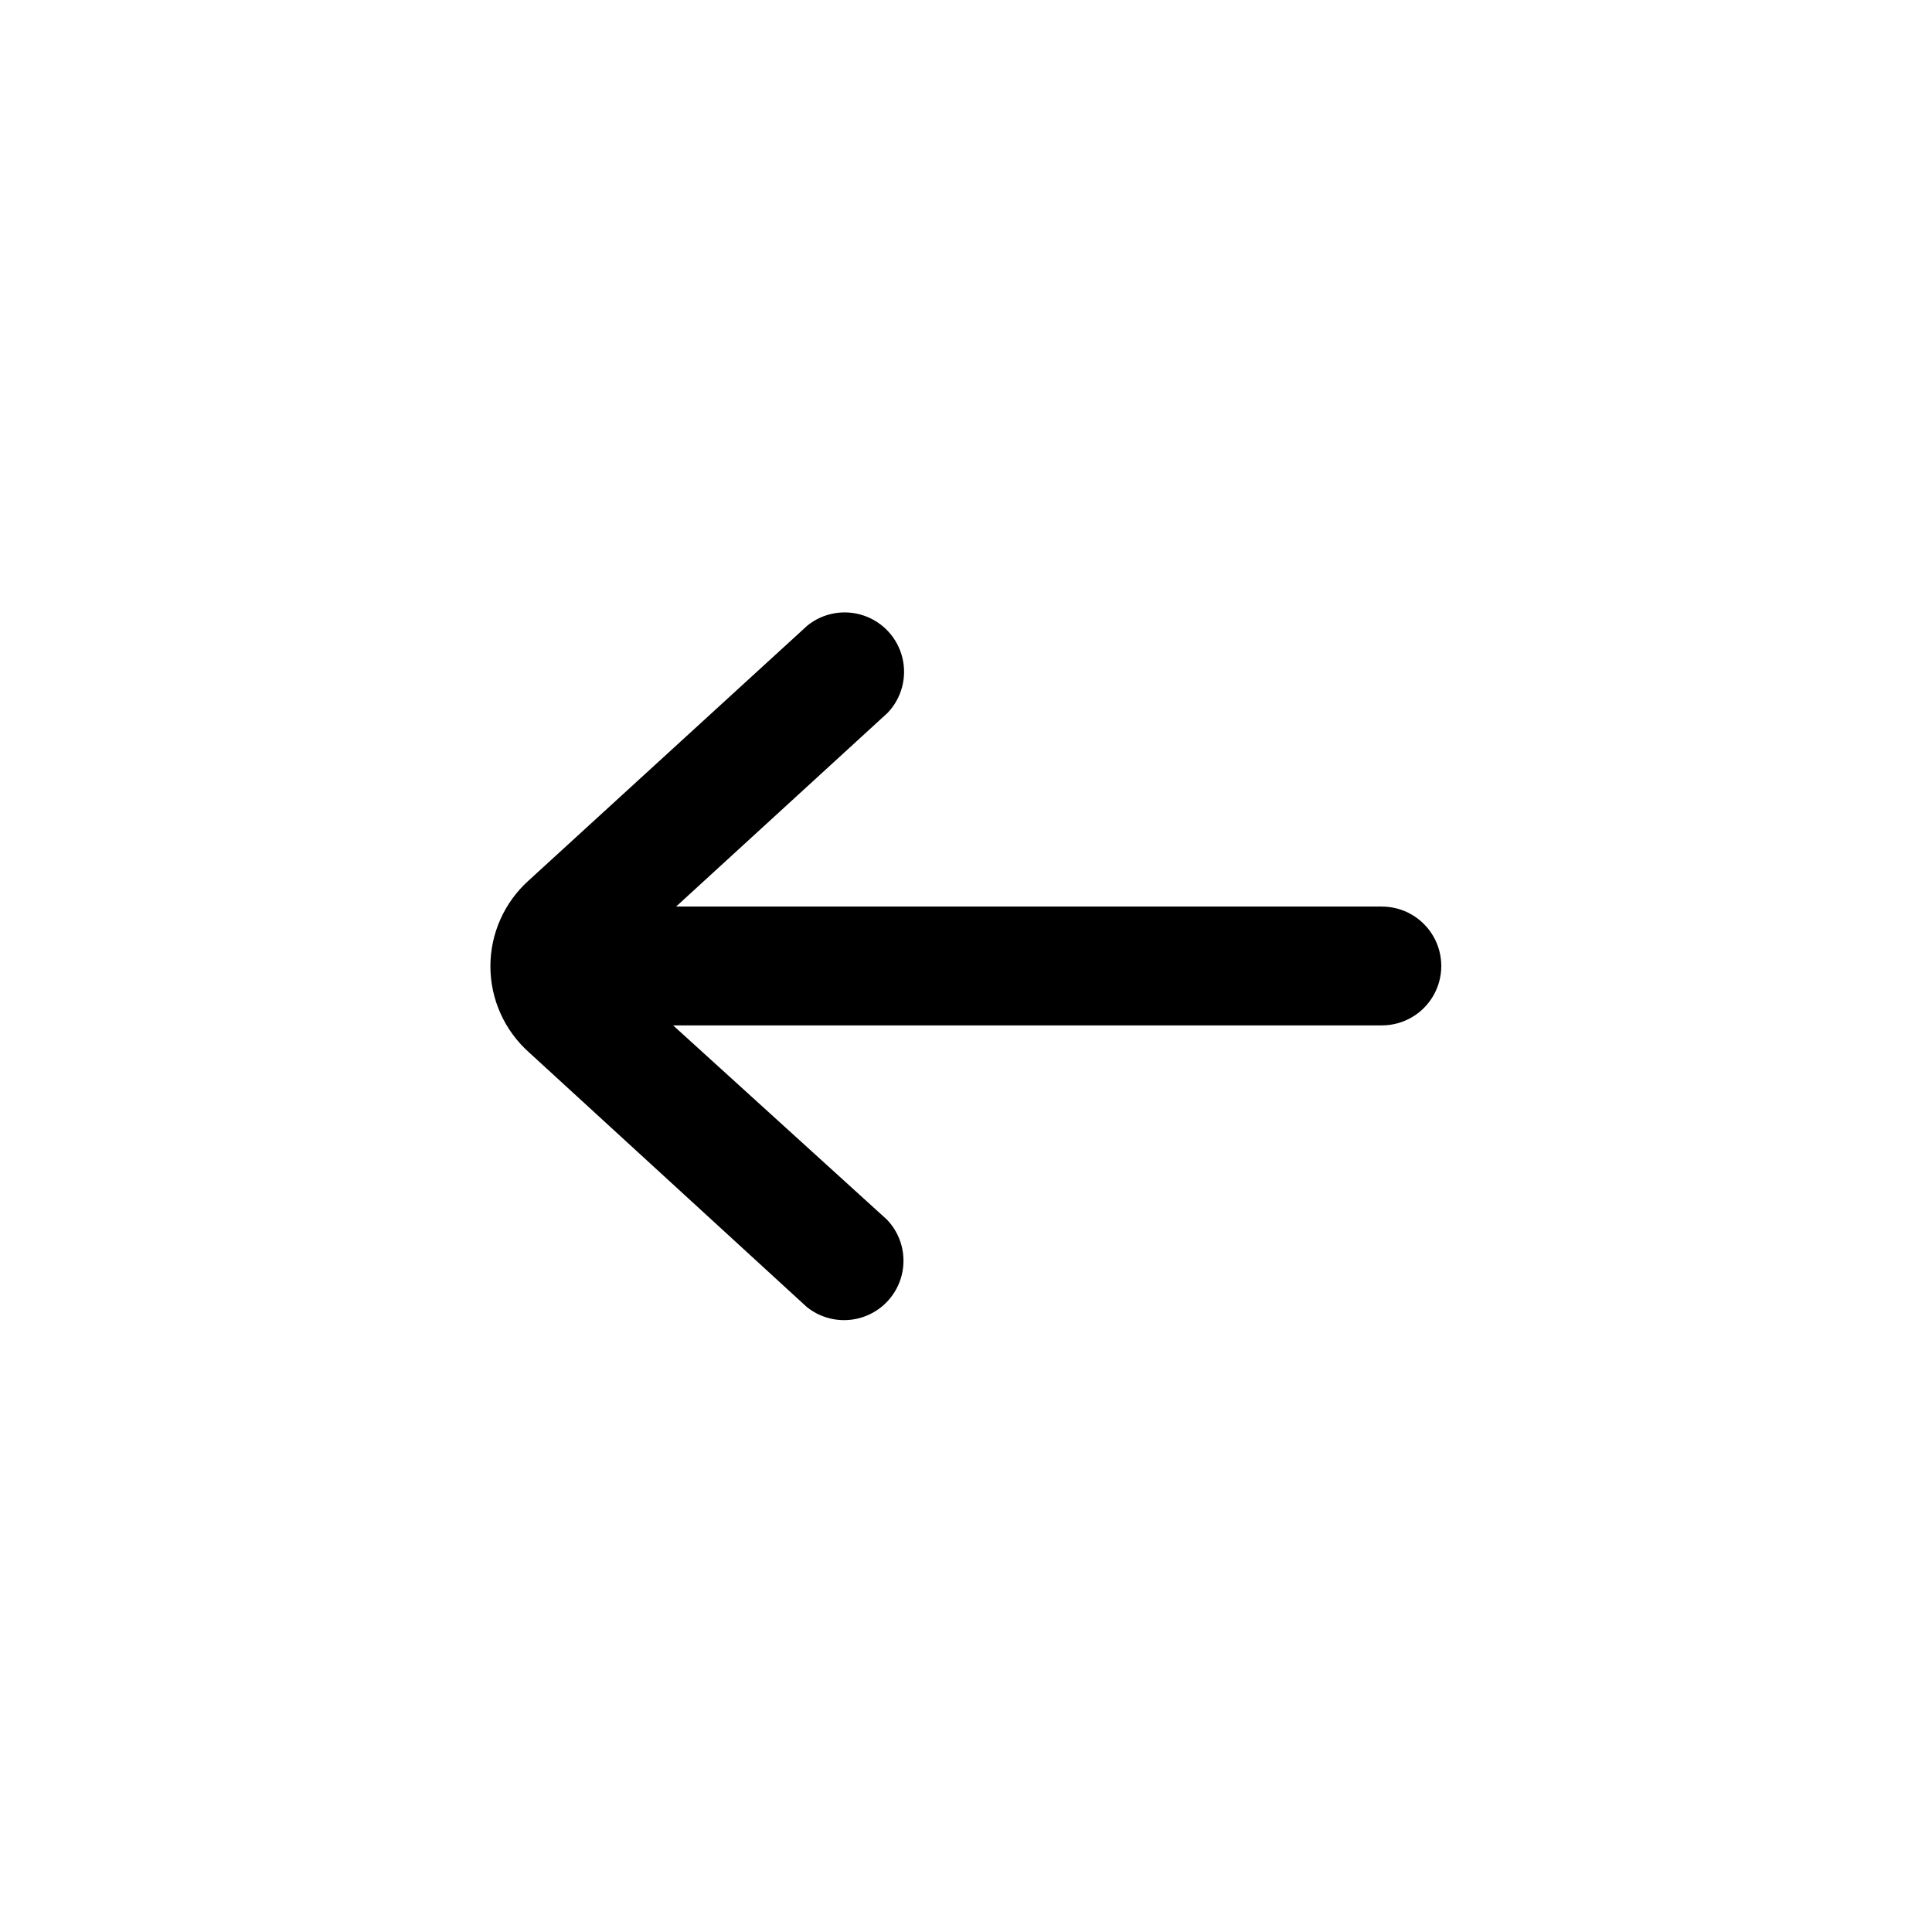
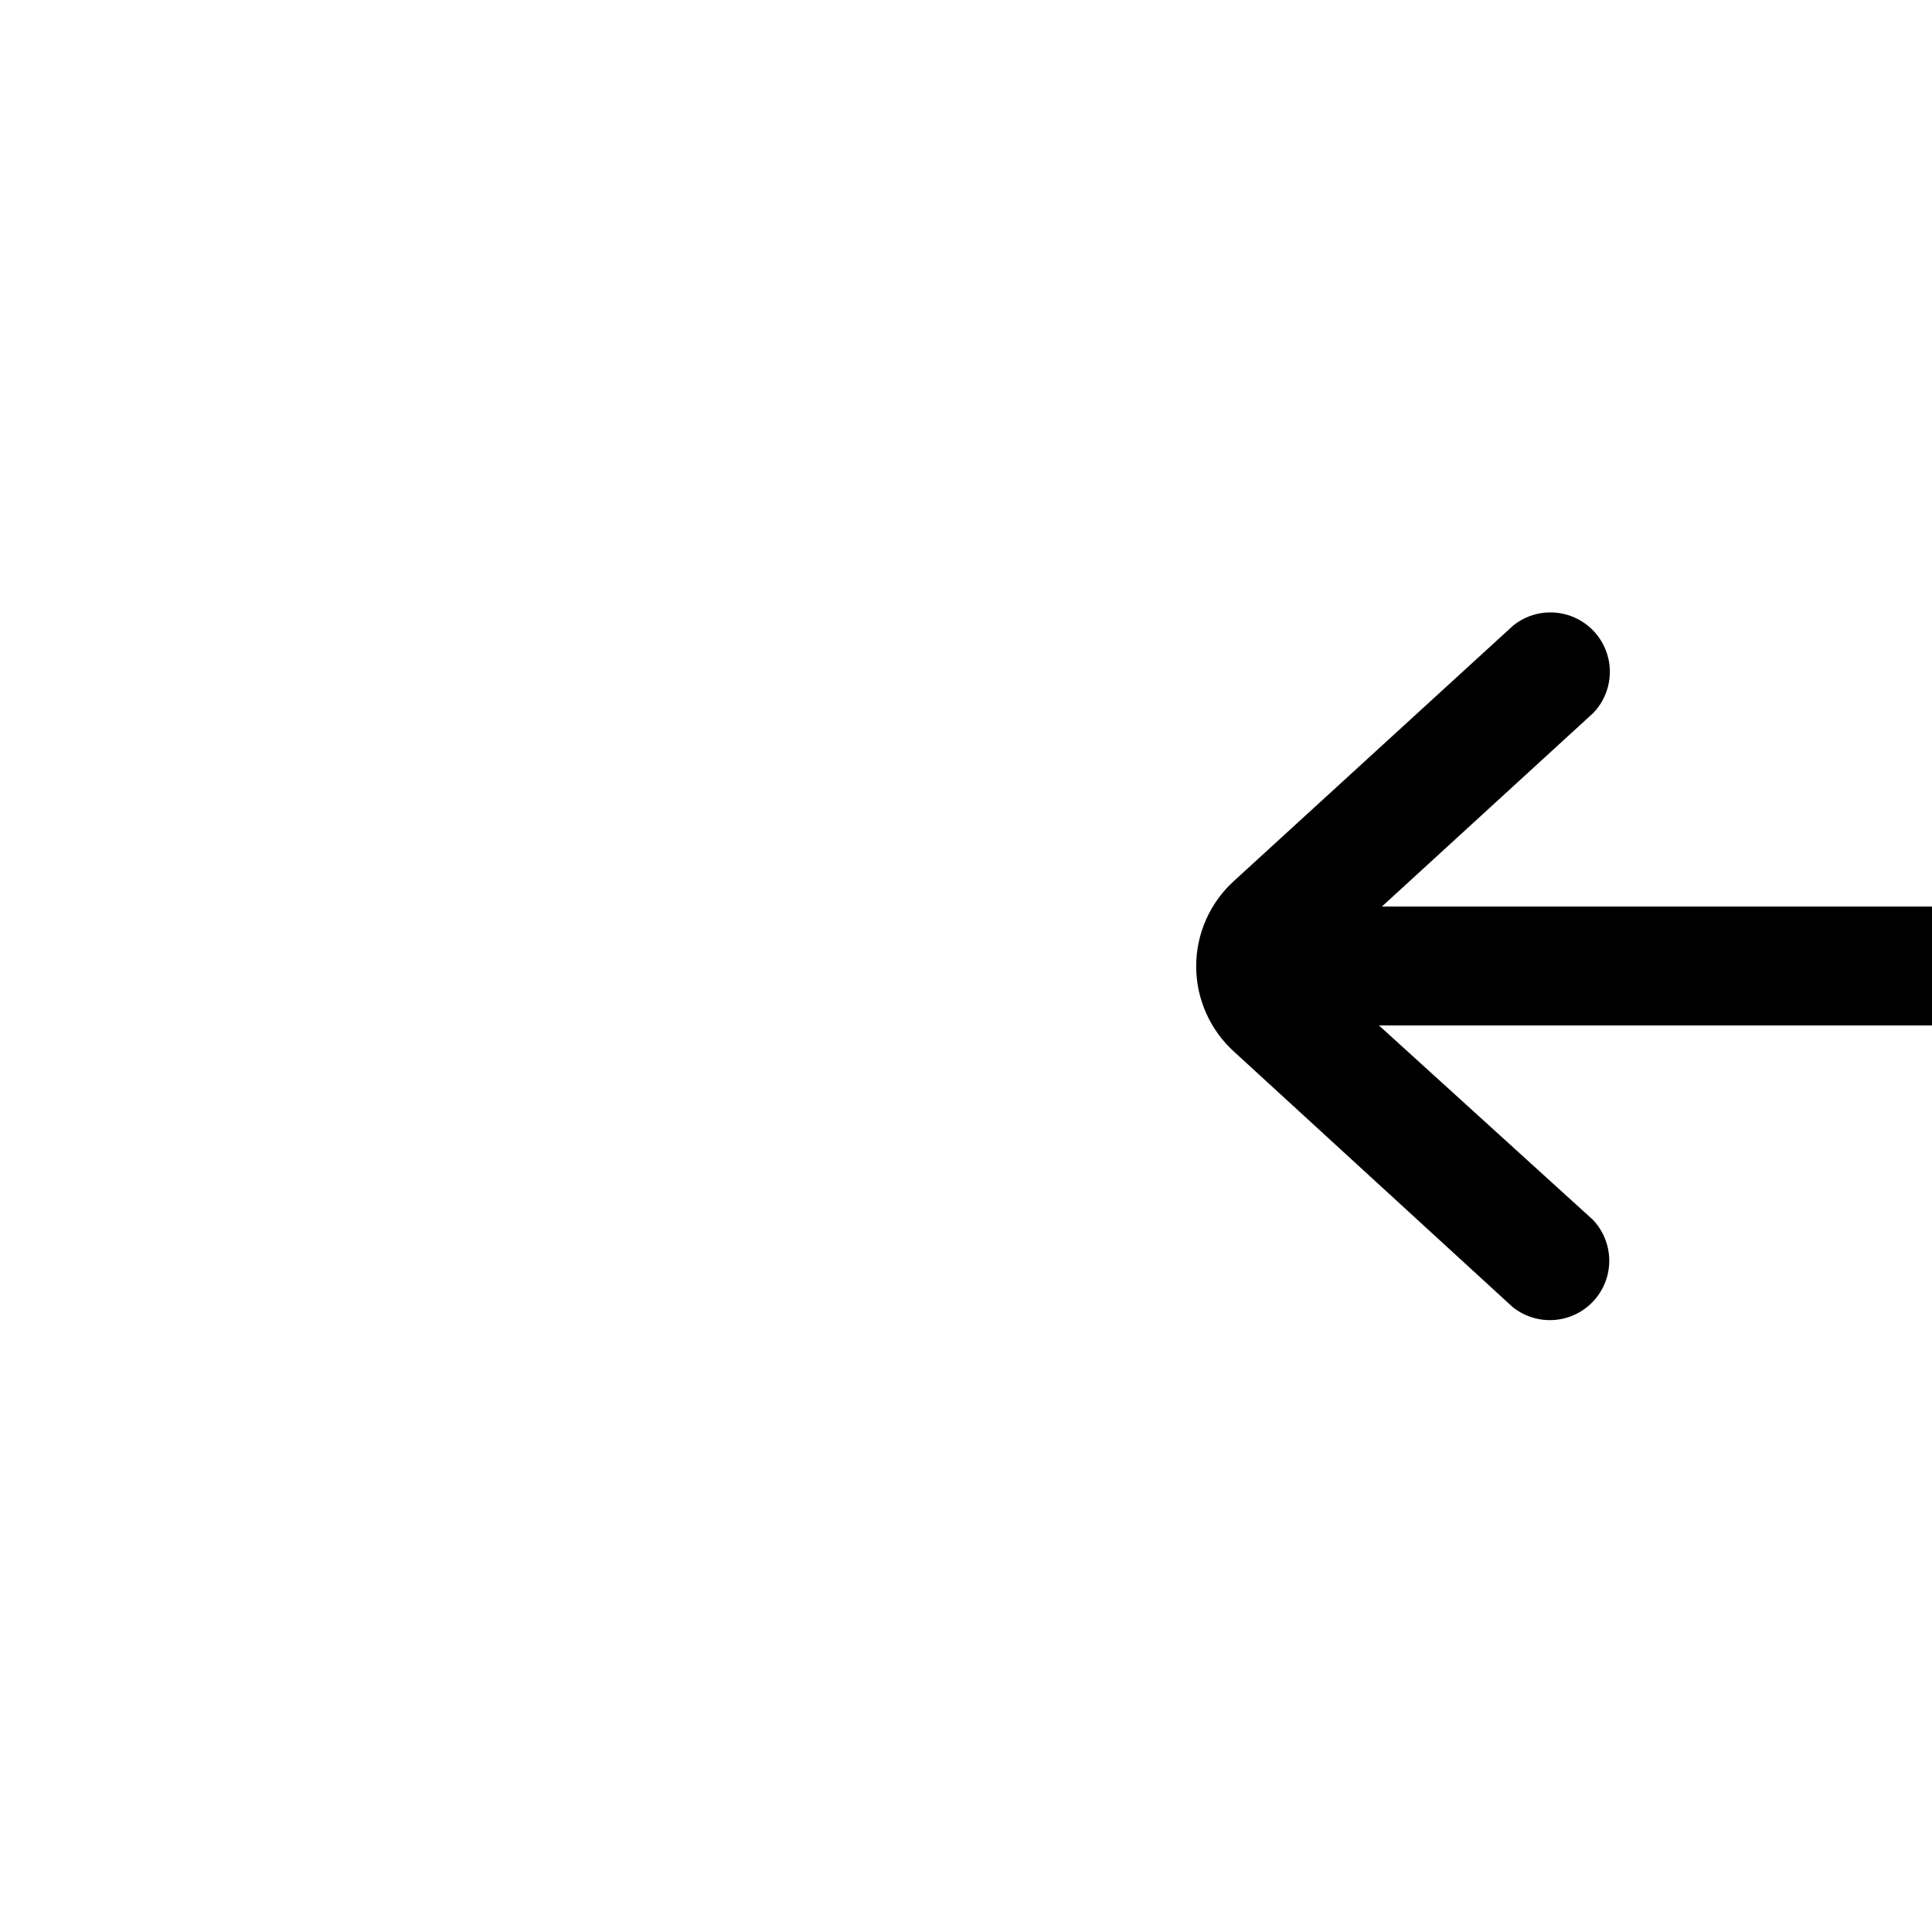
<svg xmlns="http://www.w3.org/2000/svg" fill="#000000" width="800px" height="800px" version="1.1" viewBox="144 144 512 512">
-   <path d="m510.21 384.25h-187.04l56.047-51.324c3.723-3.891 5.199-9.414 3.918-14.641-1.285-5.231-5.152-9.438-10.25-11.16-5.102-1.727-10.73-0.723-14.922 2.656l-73.84 67.543c-6.465 5.793-10.164 14.066-10.164 22.75s3.699 16.957 10.164 22.75l73.684 67.543c4.191 3.375 9.82 4.379 14.918 2.656 5.102-1.723 8.969-5.934 10.254-11.16 1.281-5.231-0.195-10.754-3.918-14.641l-56.68-51.484h187.83c5.625 0 10.82-3 13.633-7.871s2.812-10.875 0-15.746-8.008-7.871-13.633-7.871z" />
+   <path d="m510.21 384.25l56.047-51.324c3.723-3.891 5.199-9.414 3.918-14.641-1.285-5.231-5.152-9.438-10.25-11.16-5.102-1.727-10.73-0.723-14.922 2.656l-73.84 67.543c-6.465 5.793-10.164 14.066-10.164 22.75s3.699 16.957 10.164 22.75l73.684 67.543c4.191 3.375 9.82 4.379 14.918 2.656 5.102-1.723 8.969-5.934 10.254-11.16 1.281-5.231-0.195-10.754-3.918-14.641l-56.68-51.484h187.83c5.625 0 10.82-3 13.633-7.871s2.812-10.875 0-15.746-8.008-7.871-13.633-7.871z" />
</svg>